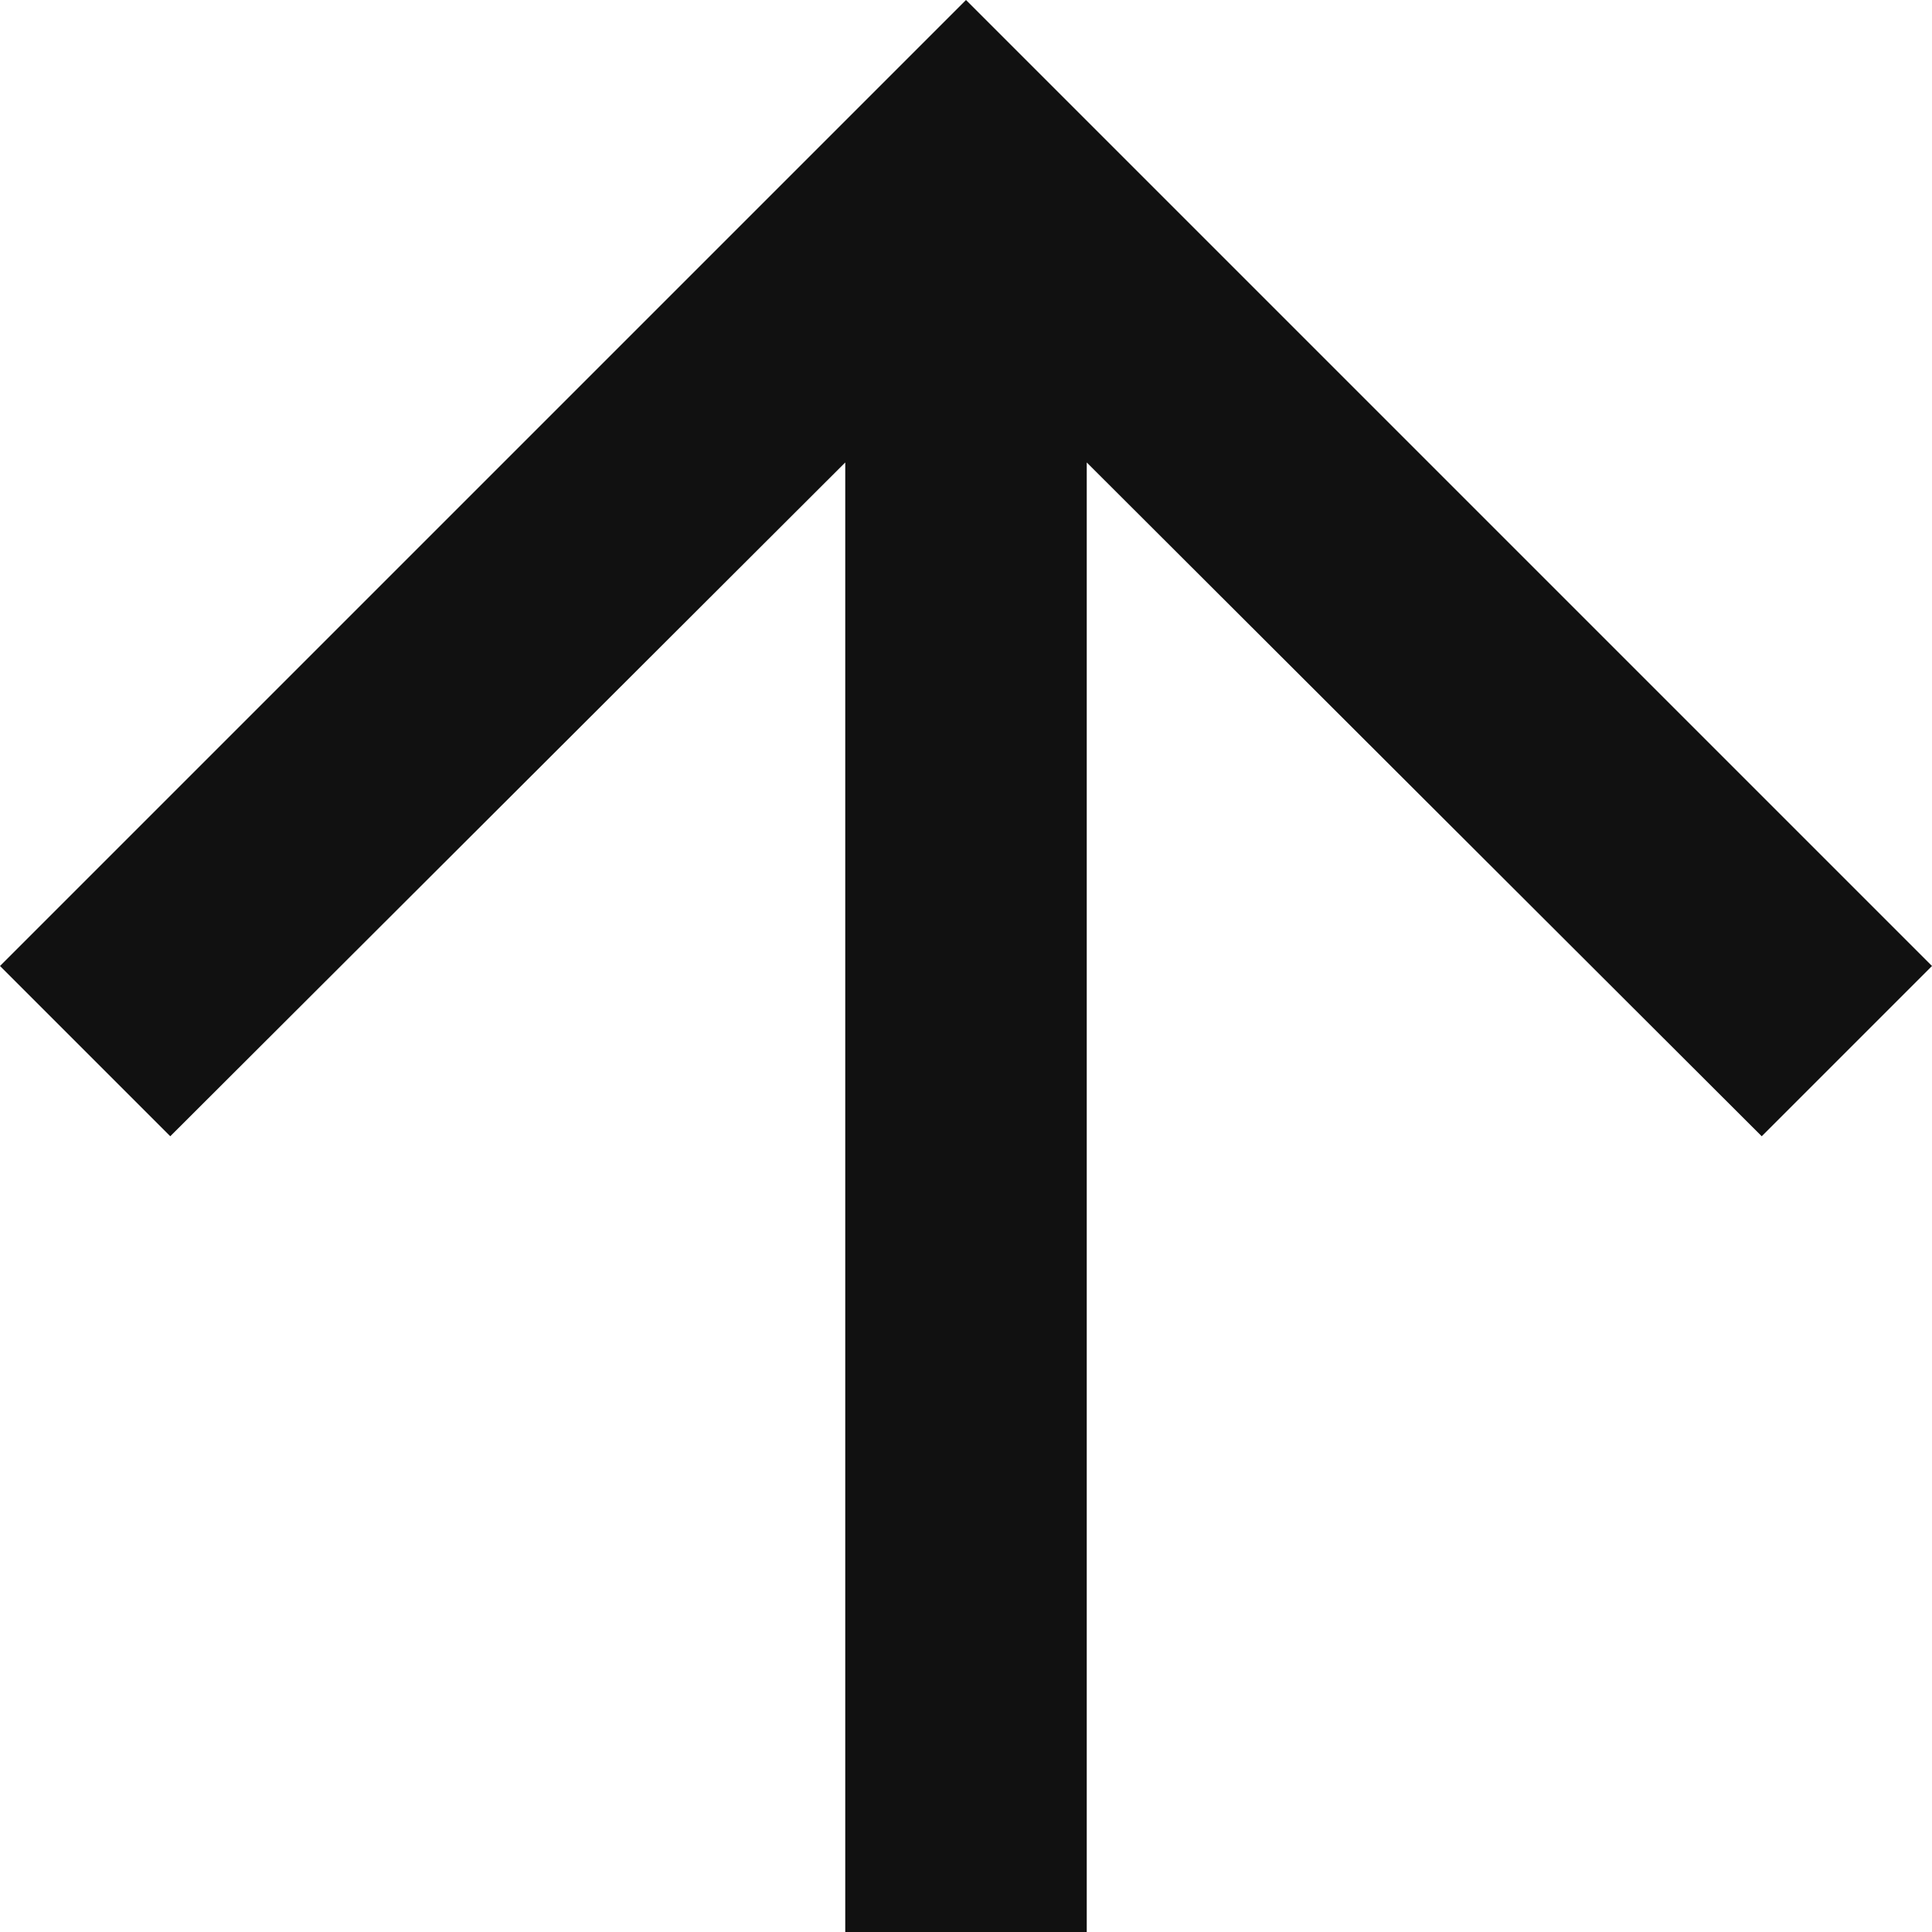
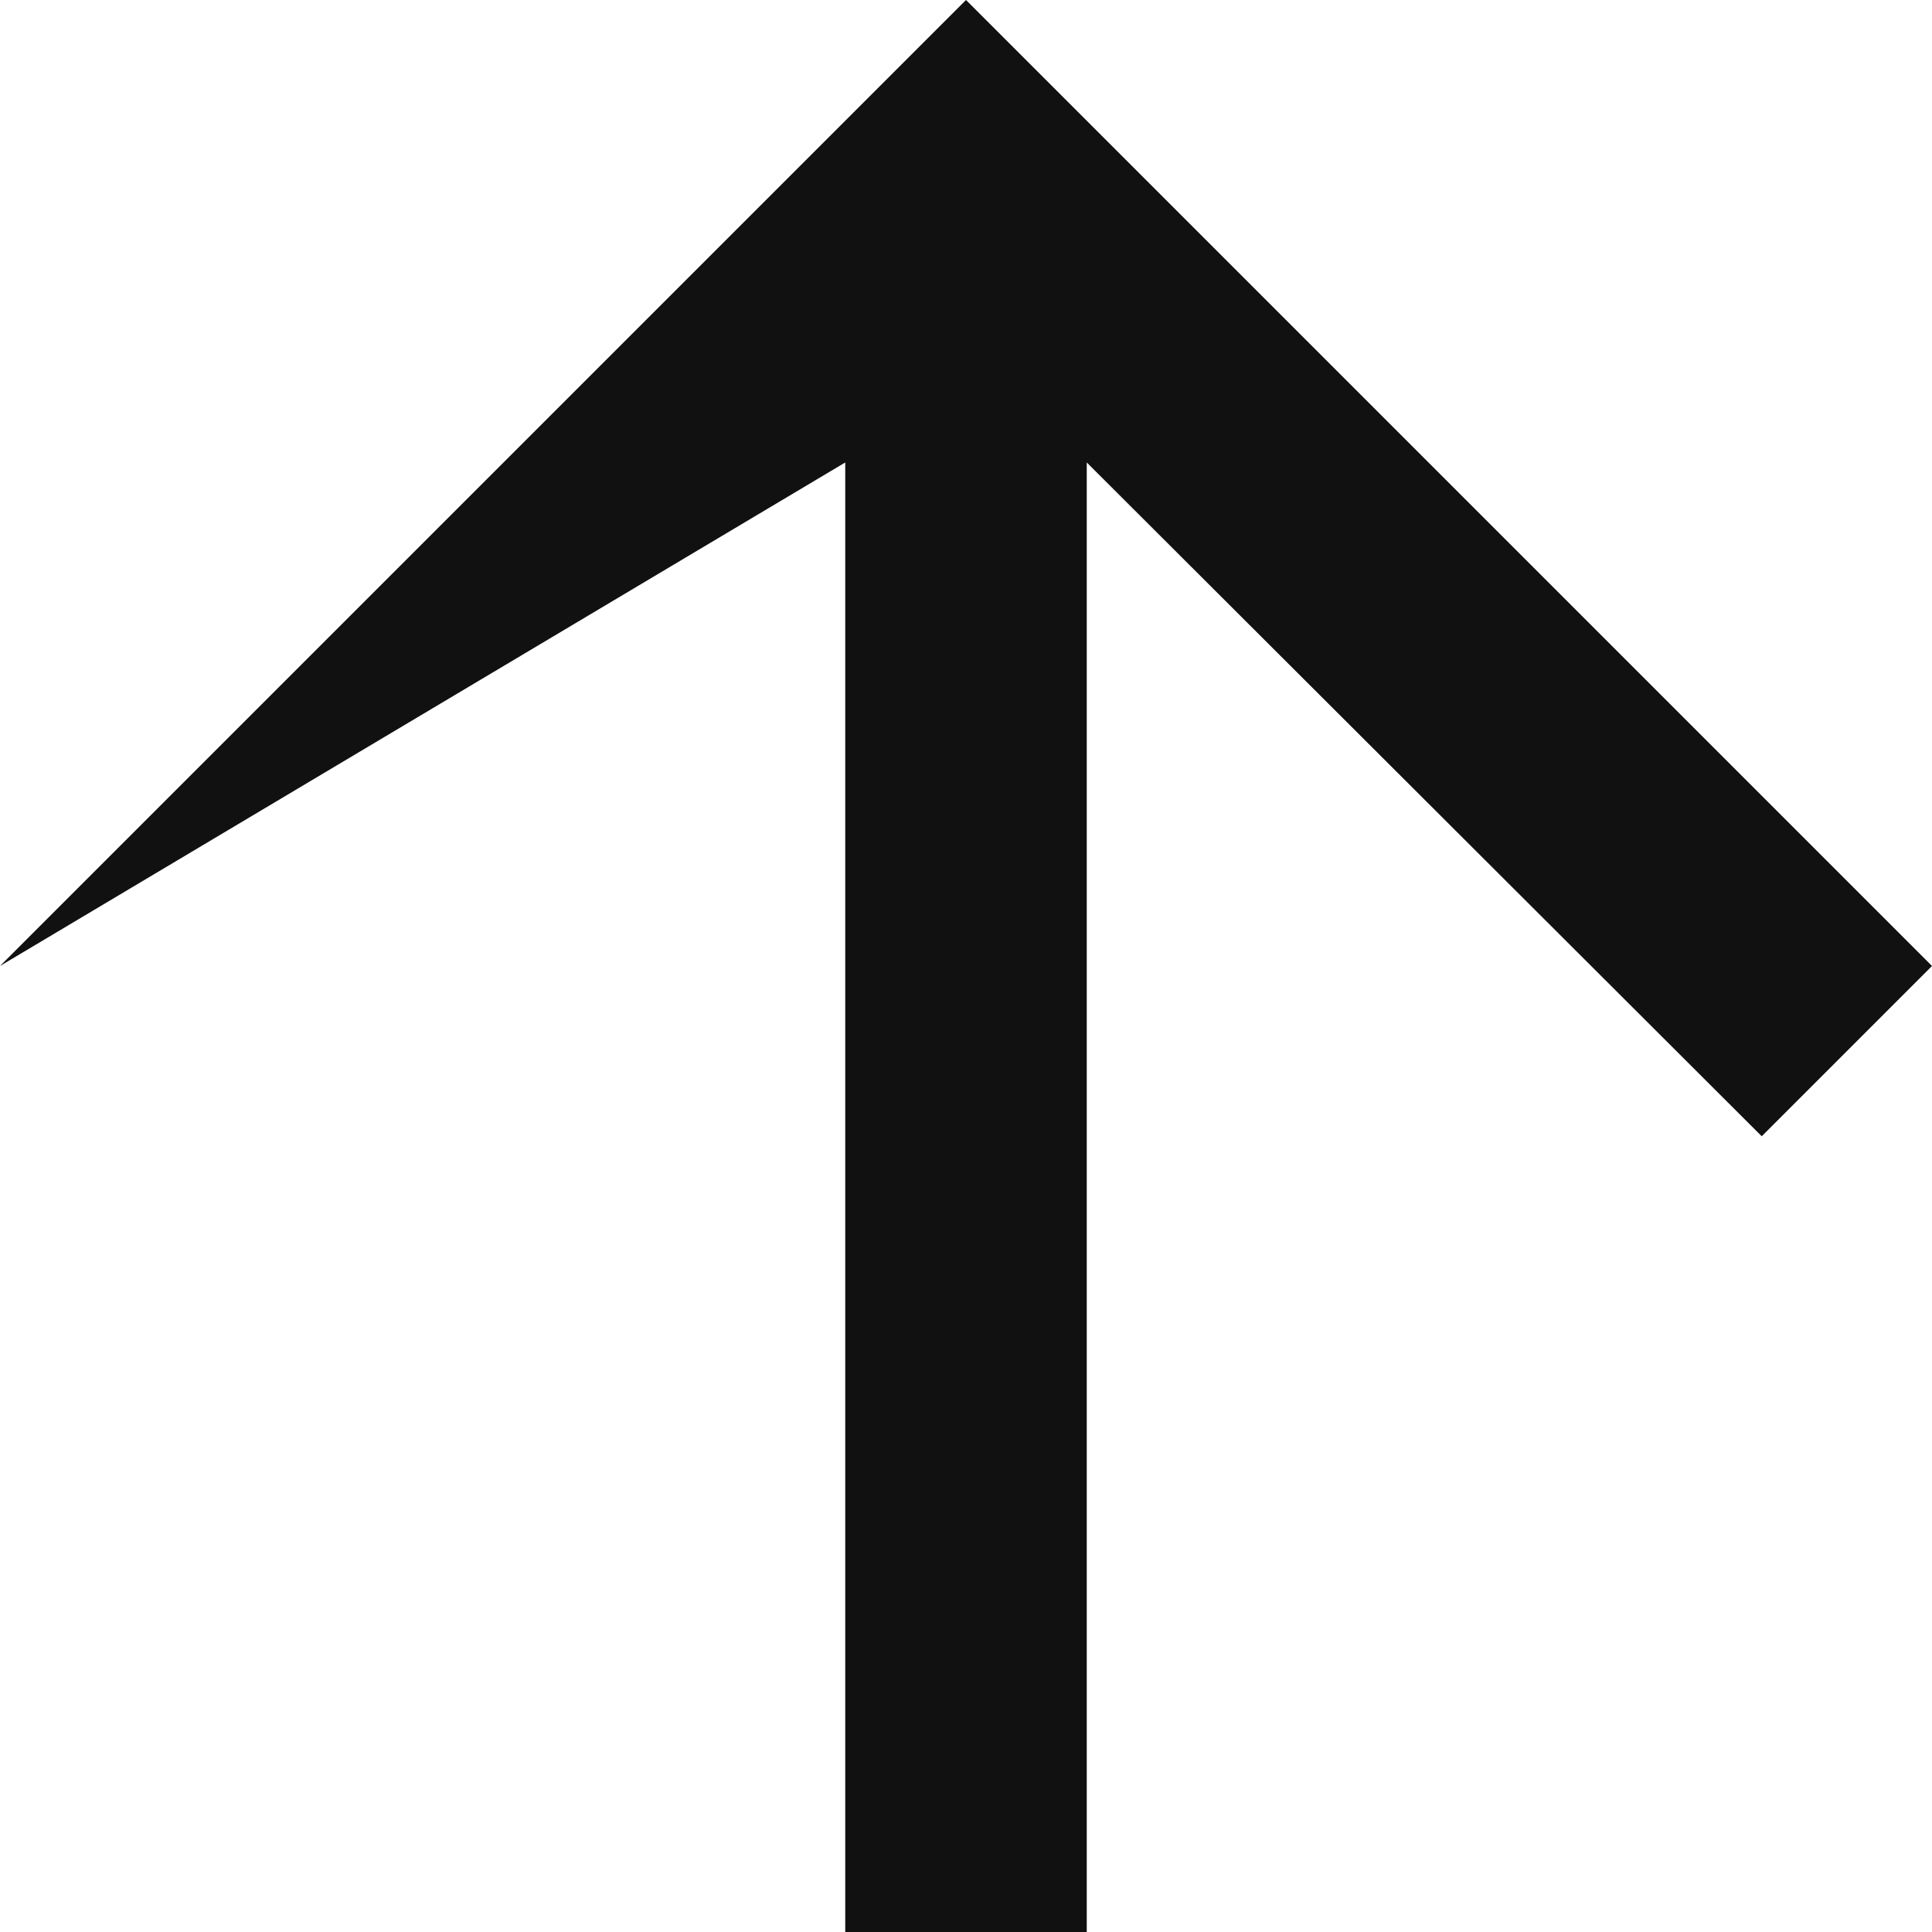
<svg xmlns="http://www.w3.org/2000/svg" fill="none" height="100%" overflow="visible" preserveAspectRatio="none" style="display: block;" viewBox="0 0 54 54" width="100%">
  <g id="col-xs-12 col-md-6">
-     <path d="M-1.18021e-06 27L4.759 31.759L23.625 12.926L23.625 54L30.375 54L30.375 12.926L49.241 31.759L54 27L27 2.63449e-06L-1.18021e-06 27Z" fill="#111111" id="Vector" />
+     <path d="M-1.18021e-06 27L23.625 12.926L23.625 54L30.375 54L30.375 12.926L49.241 31.759L54 27L27 2.63449e-06L-1.18021e-06 27Z" fill="#111111" id="Vector" />
  </g>
</svg>